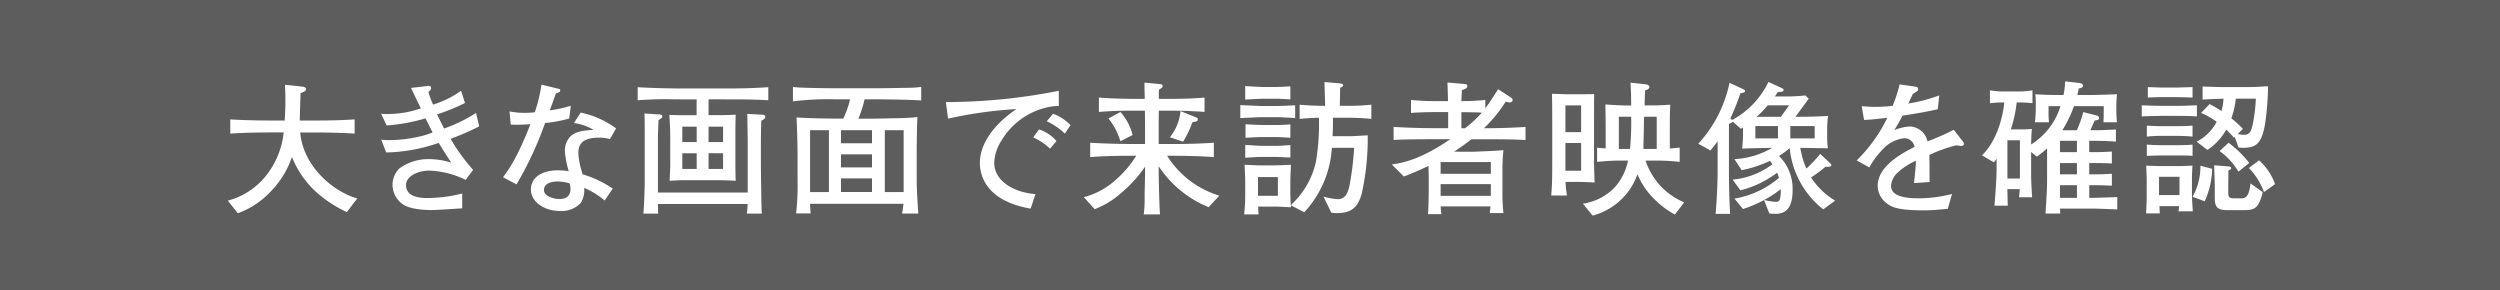
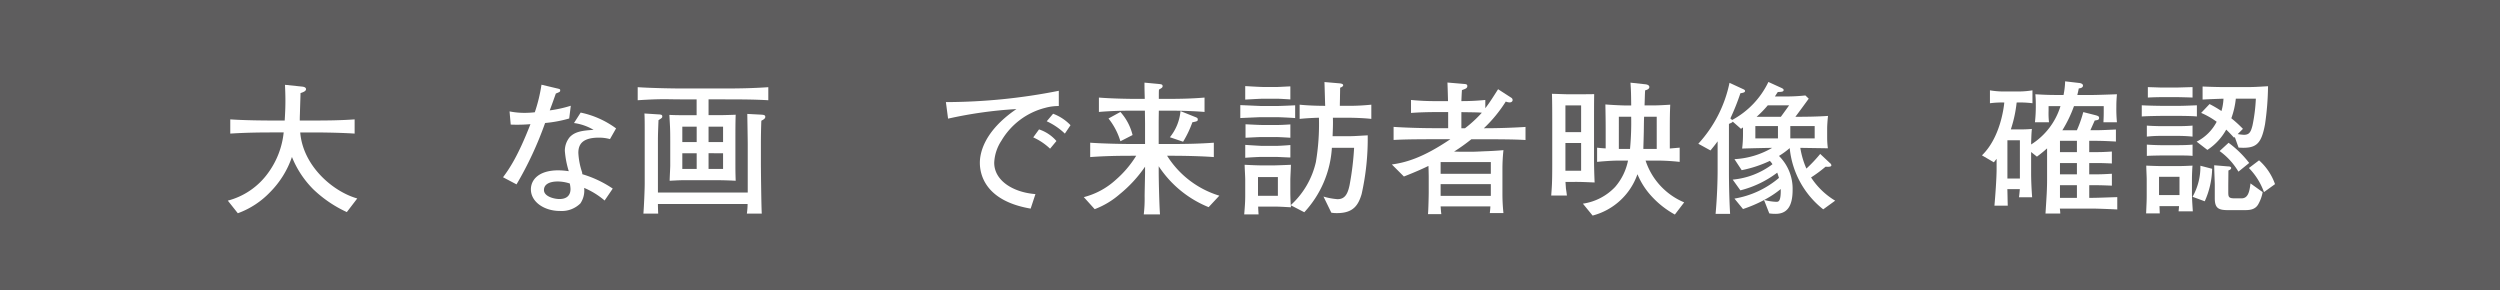
<svg xmlns="http://www.w3.org/2000/svg" width="398.064" height="46.247" viewBox="0 0 398.064 46.247">
  <g id="subtit_1" transform="translate(-13223.256 97.87)">
    <g id="グループ_886" data-name="グループ 886" transform="translate(941 -384)">
      <rect id="長方形_526" data-name="長方形 526" width="398.065" height="46.247" transform="translate(12282.256 286.13)" fill="#5e5d5e" />
      <path id="パス_6844" data-name="パス 6844" d="M761,1050.984a19.439,19.439,0,0,1-5.338-3.627,15.421,15.421,0,0,1-3.4-5.152,14.65,14.65,0,0,1-3.466,5.591,13.465,13.465,0,0,1-5.151,3.373l-1.595-2.01a11.483,11.483,0,0,0,6.47-4.482,13.174,13.174,0,0,0,2.426-6.377h-1.988c-2.172,0-4.345.046-6.516.185v-2.264c2.242.161,5.5.183,6.516.183h2.15c.068-1.108.114-2.078.114-3.118,0-1.156-.046-1.988-.068-2.566l2.68.278c.254.024.67.093.67.417,0,.346-.555.508-.879.625,0,.486-.024.762-.092,3.234-.024.6-.024.855-.024,1.131h2.171c2.195,0,4.367-.022,6.563-.183v2.264c-2.819-.185-6.332-.185-6.563-.185h-2.1c.439,5.361,5.222,9.426,9.081,10.513Z" transform="translate(11576.479 -731.084)" fill="#fff" />
-       <path id="パス_6845" data-name="パス 6845" d="M772.813,1039.285a29.727,29.727,0,0,0,3.582,4.944l-1.181,1.595a14.268,14.268,0,0,0-5.822-1.478c-1.617,0-3.675.808-3.675,2.31,0,1.942,2.336,2.056,3.33,2.056a22.872,22.872,0,0,0,5.614-.716v2.358c-.763.046-4.135.276-4.829.276-1.133,0-3.444-.114-4.6-.9a3.828,3.828,0,0,1-1.664-3.119,3.694,3.694,0,0,1,1.087-2.611,7.875,7.875,0,0,1,4.853-1.48,11.965,11.965,0,0,1,3.4.555c-.668-1.04-1.594-2.473-1.986-3.143a26.926,26.926,0,0,1-8.364,1.525l-.786-2.033a11.99,11.99,0,0,0,1.366.069,21.946,21.946,0,0,0,4.85-.6,13.1,13.1,0,0,0,1.963-.623c-.183-.347-.969-1.942-1.13-2.242a29.29,29.29,0,0,1-6.193,1.132l-.877-1.871a6.889,6.889,0,0,0,.947.047,16.351,16.351,0,0,0,5.384-.9c-.532-1.085-1.064-2.171-1.571-3.258l2.265-.254c.368-.046.414-.07.484-.07.369,0,.439.139.439.369a.35.35,0,0,1-.093.278c-.046.047-.275.3-.323.347a15.364,15.364,0,0,0,.74,1.988,15.472,15.472,0,0,0,4.46-2.2l.623,1.942a31.768,31.768,0,0,1-4.46,1.824c.186.347.97,1.942,1.133,2.241a24,24,0,0,0,5.083-2.472l.508,2.125a40.387,40.387,0,0,1-4.55,1.988" transform="translate(11581.189 -731.052)" fill="#fff" />
      <path id="パス_6846" data-name="パス 6846" d="M787.951,1036.085a20.2,20.2,0,0,1-3.837.717,56.1,56.1,0,0,1-4.551,9.773l-2.149-1.133c.994-1.34,2.357-3.3,4.367-8.456a24.233,24.233,0,0,1-3.143.069l-.185-2.1a11.876,11.876,0,0,0,2.449.232,14.843,14.843,0,0,0,1.571-.092,24.989,24.989,0,0,0,1.063-4.39l2.426.577c.508.115.555.139.555.323,0,.232-.069.254-.694.508-.6,1.71-.716,1.988-.97,2.682a19.833,19.833,0,0,0,3.351-.74Zm6.492,3.281a6.591,6.591,0,0,0-1.756-.232c-2.68,0-3.28,1.11-3.28,2.426a11.345,11.345,0,0,0,.6,3.1,1.647,1.647,0,0,0,.046.3,17.481,17.481,0,0,1,4.83,2.286l-1.294,1.9a12.3,12.3,0,0,0-3.259-2.01,3.651,3.651,0,0,1-.6,2.472,4.241,4.241,0,0,1-3.258,1.2c-2.494,0-4.621-1.432-4.621-3.442,0-1.5,1.224-3.027,4.367-3.027a12.078,12.078,0,0,1,1.663.139,14.581,14.581,0,0,1-.623-3.234,3.4,3.4,0,0,1,.762-2.172c.855-.924,2.079-1.063,3.813-1.179a8.333,8.333,0,0,0-3.119-1.085l1.062-1.664a14.467,14.467,0,0,1,5.638,2.518Zm-6.4,7.071a6.3,6.3,0,0,0-1.895-.323c-1.363,0-2.218.462-2.218,1.363,0,1.016,1.595,1.432,2.472,1.432,1.271,0,1.757-.693,1.757-1.594a4.788,4.788,0,0,0-.116-.879" transform="translate(11584.937 -731.088)" fill="#fff" />
      <path id="パス_6847" data-name="パス 6847" d="M808.68,1032.959H806v2.519h1.827c.392,0,2.149-.047,2.494-.069-.046,1.131-.046,2.7-.046,3.7v3.952c0,1.062,0,1.524.046,2.864-.716-.046-2.01-.092-3.119-.092h-4.76c-.716,0-.994,0-2.635.092,0-.392.093-2.078.093-2.426v-3.72c0-2.125-.022-2.218-.139-4.343.9.047,1.8.047,2.24.047h2.1v-2.519h-2.543c-2.171,0-2.958-.115-6.839.139v-2.079c2.773.183,6.585.208,6.839.208h7.117c2.289,0,4.575-.047,6.84-.208v2.079c-1.964-.115-3.882-.139-6.84-.139m5.731,3.4c-.047,1.2-.071,2.426-.071,3.651v3.051c0,1.224.071,7.186.14,8.086H812.1a11.474,11.474,0,0,0,.117-1.524h-14.28c0,.254.024,1.317.046,1.524h-2.357c.093-1.108.208-3.858.208-4.76v-8.5c0-.9,0-2.1-.046-2.68l2.149.138c.486.024.694.046.694.325,0,.207-.047.254-.6.6-.068,1.734-.092,2.4-.092,3.328v8.2h14.3v-7.648c0-.786-.046-3.351-.071-4.875l2.172.114c.394.025.694.047.694.348s-.3.439-.623.623m-10.3.947h-2.289v2.45h2.289Zm0,4.228h-2.289v2.5h2.289Zm4.2-4.228H806v2.45h2.311Zm0,4.228H806v2.5h2.311Z" transform="translate(11589.076 -731.012)" fill="#fff" />
-       <path id="パス_6848" data-name="パス 6848" d="M827.81,1032.968h-1.732a18.4,18.4,0,0,1-.994,3.073h2.61c.6,0,3.166-.069,3.674-.069,1.827-.046,2.5-.116,3.12-.185-.069.947-.115,4.182-.115,5.268v4.853c0,.3.024,1.409.069,2.264.068,1.27.161,2.589.185,2.98h-2.589c.092-.415.186-1.086.232-1.548H817.39c.024.648.024.716.092,1.525h-2.31a38.83,38.83,0,0,0,.231-5.2v-4.066c0-1.478-.093-4.737-.161-6.009,2.032.14,5.314.186,7.439.186a15.16,15.16,0,0,0,1.085-3.073h-2.24a45.26,45.26,0,0,0-6.861.323V1031c1.223.185,6.607.207,7.07.207h6.146c.579,0,4.99-.068,5.777-.092a12.15,12.15,0,0,0,1.431-.137v2.171c-2.264-.161-7.115-.185-7.278-.185m-7.416,4.922h-3v9.842h3Zm6.862,0h-4.944v2.079h4.944Zm0,3.835h-4.944v2.081h4.944Zm0,3.835h-4.944v2.171h4.944Zm5.036-7.67h-3v9.842h3Z" transform="translate(11593.846 -731.021)" fill="#fff" />
      <path id="パス_6849" data-name="パス 6849" d="M850.1,1034.211a11.331,11.331,0,0,0-6.954,5.245,6.86,6.86,0,0,0-1.133,3.49c0,2.841,3,4.714,6.563,4.99l-.762,2.311c-7.3-1.248-8.088-5.5-8.088-7.3,0-1.295.462-4.9,5.823-8.549a67.45,67.45,0,0,0-10.884,1.524l-.346-2.635a92.728,92.728,0,0,0,17.977-1.8v2.426a8,8,0,0,0-2.2.3m.809,6.492a9.613,9.613,0,0,0-2.68-1.8l.924-1.27a6.225,6.225,0,0,1,2.772,1.849Zm2.357-2.4a10.477,10.477,0,0,0-2.889-1.964l1.016-1.2a7.438,7.438,0,0,1,2.773,1.825Z" transform="translate(11598.548 -730.901)" fill="#fff" />
      <path id="パス_6850" data-name="パス 6850" d="M871.914,1050.265a17.229,17.229,0,0,1-7.949-6.516v.786c0,1.387.093,5.476.208,6.886h-2.587a20.99,20.99,0,0,0,.138-2.888c0-.6.069-3.3.069-3.859v-.855a20.628,20.628,0,0,1-4.02,4.367,13.166,13.166,0,0,1-4,2.4l-1.732-1.918a11.935,11.935,0,0,0,5.107-2.772,16.525,16.525,0,0,0,3.234-3.813h-.809c-2.171,0-4.343.046-6.516.208v-2.287c2.242.161,5.522.207,6.516.207h2.218v-3.327c0-.322-.023-1.71-.023-1.986h-1.71c-1.87,0-3.742.046-5.614.208v-2.289c1.942.162,4.76.208,5.614.208h1.688c-.046-1.663-.046-1.848-.046-2.587l2.218.208c.393.046.67.046.67.346,0,.232-.14.3-.579.555-.024.347-.024.462-.024,1.478h1.618c1.895,0,3.789-.046,5.661-.208v2.289c-2.449-.208-5.452-.208-5.661-.208h-1.618c-.022,1.57-.022,1.732-.022,2.032v3.281h2.194c2.2,0,4.391-.046,6.586-.207v2.287c-2.82-.208-6.332-.208-6.586-.208h-.854a14.956,14.956,0,0,0,8.317,6.355Zm-14.048-10.49a10.726,10.726,0,0,0-1.895-3.627l1.895-1.04a8.537,8.537,0,0,1,1.939,3.674Zm11.46-3.027a16.3,16.3,0,0,1-1.478,3.1l-2.1-.716a7.709,7.709,0,0,0,1.687-4.16l2.311.926c.278.114.439.161.439.393,0,.278-.069.3-.855.461" transform="translate(11602.786 -731.151)" fill="#fff" />
      <path id="パス_6851" data-name="パス 6851" d="M877.949,1035.957h-2.635c-.046,0-2.726.117-3.165.14v-2.058c.278,0,3.258.14,3.327.14h2.589c.137,0,2.633-.092,2.818-.116v2.035c-.625-.048-2.38-.14-2.934-.14m11.229.092h-2.288c.024.6.024,1.318-.047,2.936h2.635c.74,0,1.248-.046,2.958-.139a40.3,40.3,0,0,1-.97,9.358c-.531,1.78-1.339,3.026-3.9,3.026a4.89,4.89,0,0,1-.924-.068l-1.248-2.566a10.454,10.454,0,0,0,2.241.416c1.156,0,1.618-.808,1.918-2.264a45.513,45.513,0,0,0,.716-5.915H886.73a16.527,16.527,0,0,1-4.391,10.259l-2.15-1.109.023.322c-1.224-.068-1.871-.114-2.772-.114h-2.45c.024.554.024.623.069,1.247h-2.288c.117-1.409.162-2.079.162-3.026v-2.543c0-.369-.093-2.01-.093-2.333,1.295.069,2.265.093,2.4.093h2.45c.115,0,1.524-.046,2.518-.093,0,.369-.092,2.057-.092,2.4v1.964c0,.947.068,1.964.068,2.056a13.193,13.193,0,0,0,4-6.863,36.379,36.379,0,0,0,.486-7.048c-.232,0-1.779.048-3.073.186v-2.264c1.294.139,3.05.184,4.066.184-.022-.6-.092-3.258-.114-3.789l2.426.208c.16.022.554.069.554.3,0,.207-.323.346-.486.392,0,.278,0,.393-.022,1.387,0,.508-.024,1.017-.024,1.5h1.179a35.492,35.492,0,0,0,3.835-.184v2.264c-1.663-.186-3.7-.186-3.835-.186m-11.045-3.026h-2.38c-.439,0-2.4.116-2.818.139v-2.149c.439.024,2.356.139,2.75.139h2.449c.139,0,1.825-.093,1.988-.093v2.081c-.117-.024-1.872-.116-1.988-.116m-.3,9.266H875.5c-.484,0-2.079.092-2.564.138v-2.056c.185.022,2.518.162,2.657.162h2.265c.346,0,1.941-.094,2.264-.14v1.988c-.3,0-1.988-.092-2.288-.092m.046-3.166h-2.4c-.232,0-2.079.092-2.5.115v-2.149c.393.024,2.195.115,2.635.115h2.518c.323,0,.948-.022,1.988-.092v2.125c-.278-.024-1.918-.115-2.242-.115m.254,6.377h-3.166v2.98h3.166Z" transform="translate(11607.595 -731.169)" fill="#fff" />
      <path id="パス_6852" data-name="パス 6852" d="M905.97,1039.456h-1.686a30.337,30.337,0,0,1-2.75,1.964c.117,0,.787.024.925.024h2.057c.485,0,1.641-.069,2.38-.092.53-.023,1.524-.069,2.495-.162a28.349,28.349,0,0,0-.161,3.005v4.02a29.333,29.333,0,0,0,.161,3h-2.172c.071-.6.071-.694.093-1.063h-7.925c.024.232.046.762.115,1.224h-2.126c.071-.716.116-3.073.116-3.351v-2.61c0-.232-.024-1.432-.046-1.71-.718.346-1.781.854-3.906,1.685l-1.918-1.917c2.15-.3,4.876-1.016,9.313-4.021h-2.311c-4.621,0-5.753.071-6.724.116v-2.081c2.034.14,4.668.208,6.724.208h1.964v-2.564h-1.964c-1.271,0-2.841.046-3.952.138V1033.2a37.4,37.4,0,0,0,3.952.184h1.941c0-.093-.068-2.611-.092-2.958l2.726.232c.208.022.44.046.44.323,0,.346-.254.439-.856.647-.046.6-.068,1.27-.092,1.756a37.546,37.546,0,0,0,3.812-.184v1.316c.716-.923,1.387-2.01,2.035-3.026l2.148,1.387a.43.43,0,0,1,.162.369c0,.115-.115.347-.486.347a1.829,1.829,0,0,1-.6-.139,21.848,21.848,0,0,1-3.488,4.25c2.218,0,4.436-.068,6.63-.208v2.081c-1.964-.116-4.528-.116-6.932-.116m1.41,3.628h-7.994v1.872h7.994Zm0,3.512h-7.994v1.872h7.994Zm-4.69-11.46v2.564h.578a19.611,19.611,0,0,0,2.68-2.472c-.577-.068-1.942-.068-3.258-.092" transform="translate(11612.252 -731.155)" fill="#fff" />
      <path id="パス_6853" data-name="パス 6853" d="M915.869,1046.245h-1.5c.069.9.069,1.062.093,1.178.093.6.093.669.139.994h-2.5c.093-1.41.161-1.756.161-4.991v-6.562c0-1.341,0-3.328-.046-4.645.371,0,2.033.068,2.357.068h2.287c.486,0,1.548,0,2.079-.022-.023,1.363-.023,3.119-.023,4.458v5.684c0,1.226.023,2.289.094,3.928-1.664-.068-2.126-.092-3.144-.092m.994-12.176h-2.5v4.252h2.5Zm0,5.984h-2.5v4.414h2.5Zm14.927,11.391a14.4,14.4,0,0,1-3.6-2.794,11.93,11.93,0,0,1-2.357-3.628,10.332,10.332,0,0,1-7.14,6.585l-1.548-1.895a8.821,8.821,0,0,0,5.129-2.658,9.11,9.11,0,0,0,2.057-4.2h-1.595c-1.133,0-2.98.162-3.327.208v-2.264c.439.046.532.068,1.364.114v-3.188c0-1.131-.023-2.656-.047-3.812,1.017.092,2.773.162,3.05.162h1.063c-.024-2.011-.024-2.172-.115-3.628l2.333.254c.484.046.67.232.67.44,0,.369-.508.484-.67.53-.046.67-.046,1.155-.092,2.4h1.062c.6,0,1.224,0,3.027-.116-.047.97-.069,2.172-.069,3.766v3.212c.23-.024,1.341-.115,1.571-.137v2.264a33.816,33.816,0,0,0-3.581-.208h-1.849a10.894,10.894,0,0,0,6.146,6.654Zm-8.92-15.573V1041h1.779a44.919,44.919,0,0,0,.185-5.13Zm6.031,0h-2.01c-.024.577-.024.762-.047,2.38-.046,2.056-.069,2.264-.069,2.75H928.9Z" transform="translate(11617.15 -731.151)" fill="#fff" />
      <path id="パス_6854" data-name="パス 6854" d="M950.891,1050.635a14.14,14.14,0,0,1-5.337-9.751,12.682,12.682,0,0,1-1.71,1.248,7.347,7.347,0,0,1,2.172,5.406c0,2.635-.9,3.813-2.7,3.813a6.41,6.41,0,0,1-1.016-.069l-.832-2.125a21.5,21.5,0,0,1-3.351,1.431l-1.363-1.663a14.673,14.673,0,0,0,7.093-3.3c-.092-.254-.138-.437-.278-.832a16.363,16.363,0,0,1-5.869,2.819l-1.224-1.71a12.358,12.358,0,0,0,6.331-2.45,2.943,2.943,0,0,0-.416-.53,19.366,19.366,0,0,1-4.482,1.478l-1.155-1.756a13.21,13.21,0,0,0,6.007-1.8c-.162,0-3.7.069-4.782.115a18.667,18.667,0,0,0,.138-2.357v-1.016c-.115.092-.162.115-.323.231l-1.317-1.155c-.069.139-.115.162-.6.369v7.347c0,1.434.023,4.228.186,6.979h-2.311c.254-2.8.323-5.477.323-6.933v-4.62c-.439.623-.786,1.016-1.133,1.456L931,1040.19a20.442,20.442,0,0,0,4.968-9.7l2.149.994c.254.115.323.185.323.3,0,.186-.139.278-.74.37a36.114,36.114,0,0,1-1.594,4l.276.254a13.439,13.439,0,0,0,5.778-6.055l2.078.948c.278.139.347.208.347.347,0,.231-.254.3-.923.3-.279.416-.348.532-.464.716h1.617a29.13,29.13,0,0,0,3.235-.162l.532.509c-.208.3-2.057,2.819-2.126,2.889,1.734,0,3.466-.024,5.2-.14-.093.763-.139,1.642-.139,1.988v1.595a12.715,12.715,0,0,0,.115,1.571c-1.387-.024-1.687-.024-4.391-.069a13.389,13.389,0,0,0,.97,3.3,22.672,22.672,0,0,0,2.2-2.333l1.548,1.456a.511.511,0,0,1,.23.346c0,.232-.322.278-.924.232a21.634,21.634,0,0,1-2.31,1.71,11.861,11.861,0,0,0,3.837,3.7Zm-7.208-13.263h-3.6v1.964h3.6Zm-1.618-3.3a17.231,17.231,0,0,1-1.778,1.827h3.859c.185-.254,1.109-1.525,1.317-1.827Zm-.576,15.066a8.586,8.586,0,0,0,1.917.3c.347,0,.763,0,.718-2.032a15.51,15.51,0,0,1-2.635,1.732m8.04-11.761h-3.881v1.964h3.881Z" transform="translate(11621.67 -731.173)" fill="#fff" />
-       <path id="パス_6855" data-name="パス 6855" d="M968.052,1040.462c-.116,0-.625-.071-.879-.093a24.109,24.109,0,0,0-4.252,1.524c.024.67.024,3.721.046,4.322l-2.495.161c.092-.739.231-1.871.323-3.559a10.4,10.4,0,0,0-3.05,2.01,3.227,3.227,0,0,0-.926,1.988c0,1.78,2.566,1.988,4.46,1.988a21.442,21.442,0,0,0,5.247-.693l-.67,2.379c-.186,0-.347.022-1.71.139-.532.046-1.18.092-2.172.092-4.228,0-5.2-.554-6.053-1.294a3.481,3.481,0,0,1-1.224-2.657c0-3,3.742-5.105,5.867-6.146a1.644,1.644,0,0,0-1.709-1.385,5.4,5.4,0,0,0-3.3,1.71,13.388,13.388,0,0,0-2.195,2.934l-2.01-1.11a24.093,24.093,0,0,0,4.875-6.793c-1.618.185-2.31.278-3.7.347l-.37-2.195c.625.046,1.248.114,2.172.114a27.178,27.178,0,0,0,2.75-.16,23.364,23.364,0,0,0,1.109-3.42l2.564.369c.208.024.394.139.394.369,0,.255-.046.277-.856.786-.368.762-.461.994-.716,1.525a25.923,25.923,0,0,0,4.922-1.294l-.23,2.195c-1.295.323-4.182.832-5.615,1.017a26.31,26.31,0,0,1-1.317,2.31,8.124,8.124,0,0,1,2.472-.577,3.006,3.006,0,0,1,2.611,1.732,4.2,4.2,0,0,1,.208.648,40.77,40.77,0,0,0,4.182-1.849l1.5,1.918a.506.506,0,0,1,.115.322.329.329,0,0,1-.369.325" transform="translate(11626.537 -731.097)" fill="#fff" />
      <path id="パス_6856" data-name="パス 6856" d="M985.027,1050.536h-5.175c.046.394.046.44.068.786h-2.356c.183-2.887.254-3.835.254-5.476v-4.9c-.416.371-.787.694-1.618,1.319l-.924-.74v3.28c0,1.363.071,2.658.162,3.928h-2.1c.047-.231.117-1.016.139-1.294h-1.986c.022.415.046,2.264.068,2.633h-2.124c.137-1.5.346-4.389.346-5.845v-1.617c-.278.346-.323.416-.44.554l-1.893-1.108c2.865-2.773,3.466-7.44,3.558-8.411a14.461,14.461,0,0,0-2.287.115v-2.056a13.278,13.278,0,0,0,2.242.185h2.264a14.3,14.3,0,0,0,2.264-.185v2.056a15.881,15.881,0,0,0-2.518-.115,20.577,20.577,0,0,1-.924,4.275h1.178a19.155,19.155,0,0,0,2.172-.069c-.093.832-.116,2.147-.116,2.472a11,11,0,0,0,4.668-6.1h-1.893v.74a12.258,12.258,0,0,0,.068,1.825h-2.24a23.272,23.272,0,0,0,.138-2.542c0-1.063-.023-1.294-.069-1.918,1.825.116,2.612.116,3.952.116h.532a12.567,12.567,0,0,0,.254-2.172l2.172.254c.092,0,.67.069.67.416,0,.392-.509.437-.67.462-.093.461-.115.554-.232,1.04h2.518c.6,0,3.237-.093,3.791-.116-.046.555-.093,1.087-.093,1.986a21.715,21.715,0,0,0,.093,2.473h-2.15c.024-.578.047-.855.047-1.825v-.74h-4.737a20.382,20.382,0,0,1-1.849,3.836h2.311a19.056,19.056,0,0,0,1.017-2.889l1.824.462c.533.137.694.208.694.462,0,.323-.208.346-.694.415-.114.254-.6,1.341-.691,1.549,1.455,0,1.639,0,4.066-.116v1.918c-1.664-.092-2.4-.116-3.674-.116h-.577v1.8h.716c.948,0,1.456,0,2.889-.093v1.9c-1.641-.069-1.825-.069-2.958-.069h-.647v1.8h.809c1.224,0,1.432-.023,2.8-.092v1.893c-1.709-.069-2.033-.069-2.889-.069h-.716v2.01h.462c.9,0,3.05-.092,4-.114v1.964c-1.41-.071-3.281-.14-3.952-.14m-11.553-10.882h-1.988v6.1h1.988Zm9.081.092h-2.7v1.8h2.7Zm0,3.537h-2.7v1.8h2.7Zm0,3.534h-2.7v2.01h2.7Z" transform="translate(11630.387 -731.191)" fill="#fff" />
      <path id="パス_6857" data-name="パス 6857" d="M993.641,1035.62h-2.333c-.185,0-2.4.024-3.327.094v-1.781c.647.047,2.726.093,3.466.093h2.1c.808,0,1.524-.022,3.212-.093v1.781c-.9-.094-2.934-.094-3.12-.094m.208,15.2c.023-.37.046-.416.069-.832H990.8c.024.508.024.578.046,1.155h-2.172c.071-1.71.094-1.942.094-2.912v-2.542c0-.322-.071-1.756-.071-2.149.486.024,1.8.071,2.242.071h3c.693,0,1.594-.047,2.125-.071-.046.347-.092,1.664-.092,1.918v2.449c0,.879.046,1.479.138,2.912Zm-.185-12.015h-2.4a21.775,21.775,0,0,0-2.472.115v-1.756c.323.047,1.942.093,2.31.093h2.565c.67,0,1.757-.024,2.4-.093v1.756a23.9,23.9,0,0,0-2.4-.115m.162,3.119h-2.565c-.208,0-1.986.023-2.472.069v-1.8c.532.046,1.756.092,2.31.092h2.589c.669,0,1.825-.024,2.379-.092v1.8c-.462-.069-1.686-.069-2.24-.069m-.232-9.289H991.4c-.694,0-1.756.023-2.45.069v-1.663c1.687.046,1.872.069,2.311.069h2.264c.093,0,2.242-.069,2.542-.069v1.663c-.3-.023-2.287-.069-2.472-.069m.393,12.685H990.73v2.911h3.258Zm4.021,3.9-1.942-.715a9.664,9.664,0,0,0,1.248-4.946l1.872.486a13.277,13.277,0,0,1-1.178,5.175m9.589-12.222c-.6,3.211-1.456,3.859-4.206,3.673l-.6-1.687-.115.115c-.346-.369-.532-.6-1.248-1.294a9.145,9.145,0,0,1-3,3.234l-1.71-1.316a7.309,7.309,0,0,0,3.188-3.166,12.3,12.3,0,0,0-2.472-1.41l1.339-1.408a19.226,19.226,0,0,1,1.895,1.108,8.221,8.221,0,0,0,.323-1.964c-.808.024-2.68.093-3.327.14v-2.081c.323.022,2.242.093,3.42.093h3.558c1.04,0,1.571-.024,3.443-.139a44.987,44.987,0,0,1-.485,6.1m-1.063,12.684c-.53.948-1.5.948-2.333.948h-2.45c-1.5,0-2.148-.255-2.148-1.871v-2.2c0-.254-.094-2.589-.094-3.073l2.242.185c.139,0,.462.024.462.254,0,.208-.254.323-.439.394,0,.3-.023,2.125-.023,2.379v1.063c0,.786.071.994,1.04.994h1.063c.994,0,1.271-.925,1.434-2.38l1.939,1.387a6.1,6.1,0,0,1-.693,1.917m-3.165-5.176a10.872,10.872,0,0,0-3-3.28l1.431-1.317a16.649,16.649,0,0,1,3.283,3.212Zm-.416-11.622a12.983,12.983,0,0,1-.716,3.12,19.131,19.131,0,0,1,1.849,1.687l-.833.832a8.888,8.888,0,0,0,.97.116c.856,0,1.11-.394,1.387-1.5a26.468,26.468,0,0,0,.532-4.252Zm4.482,14.881a10.572,10.572,0,0,0-2.4-3.837l1.616-1.224a9.036,9.036,0,0,1,2.542,3.789Z" transform="translate(11635.299 -731.039)" fill="#fff" />
    </g>
  </g>
</svg>